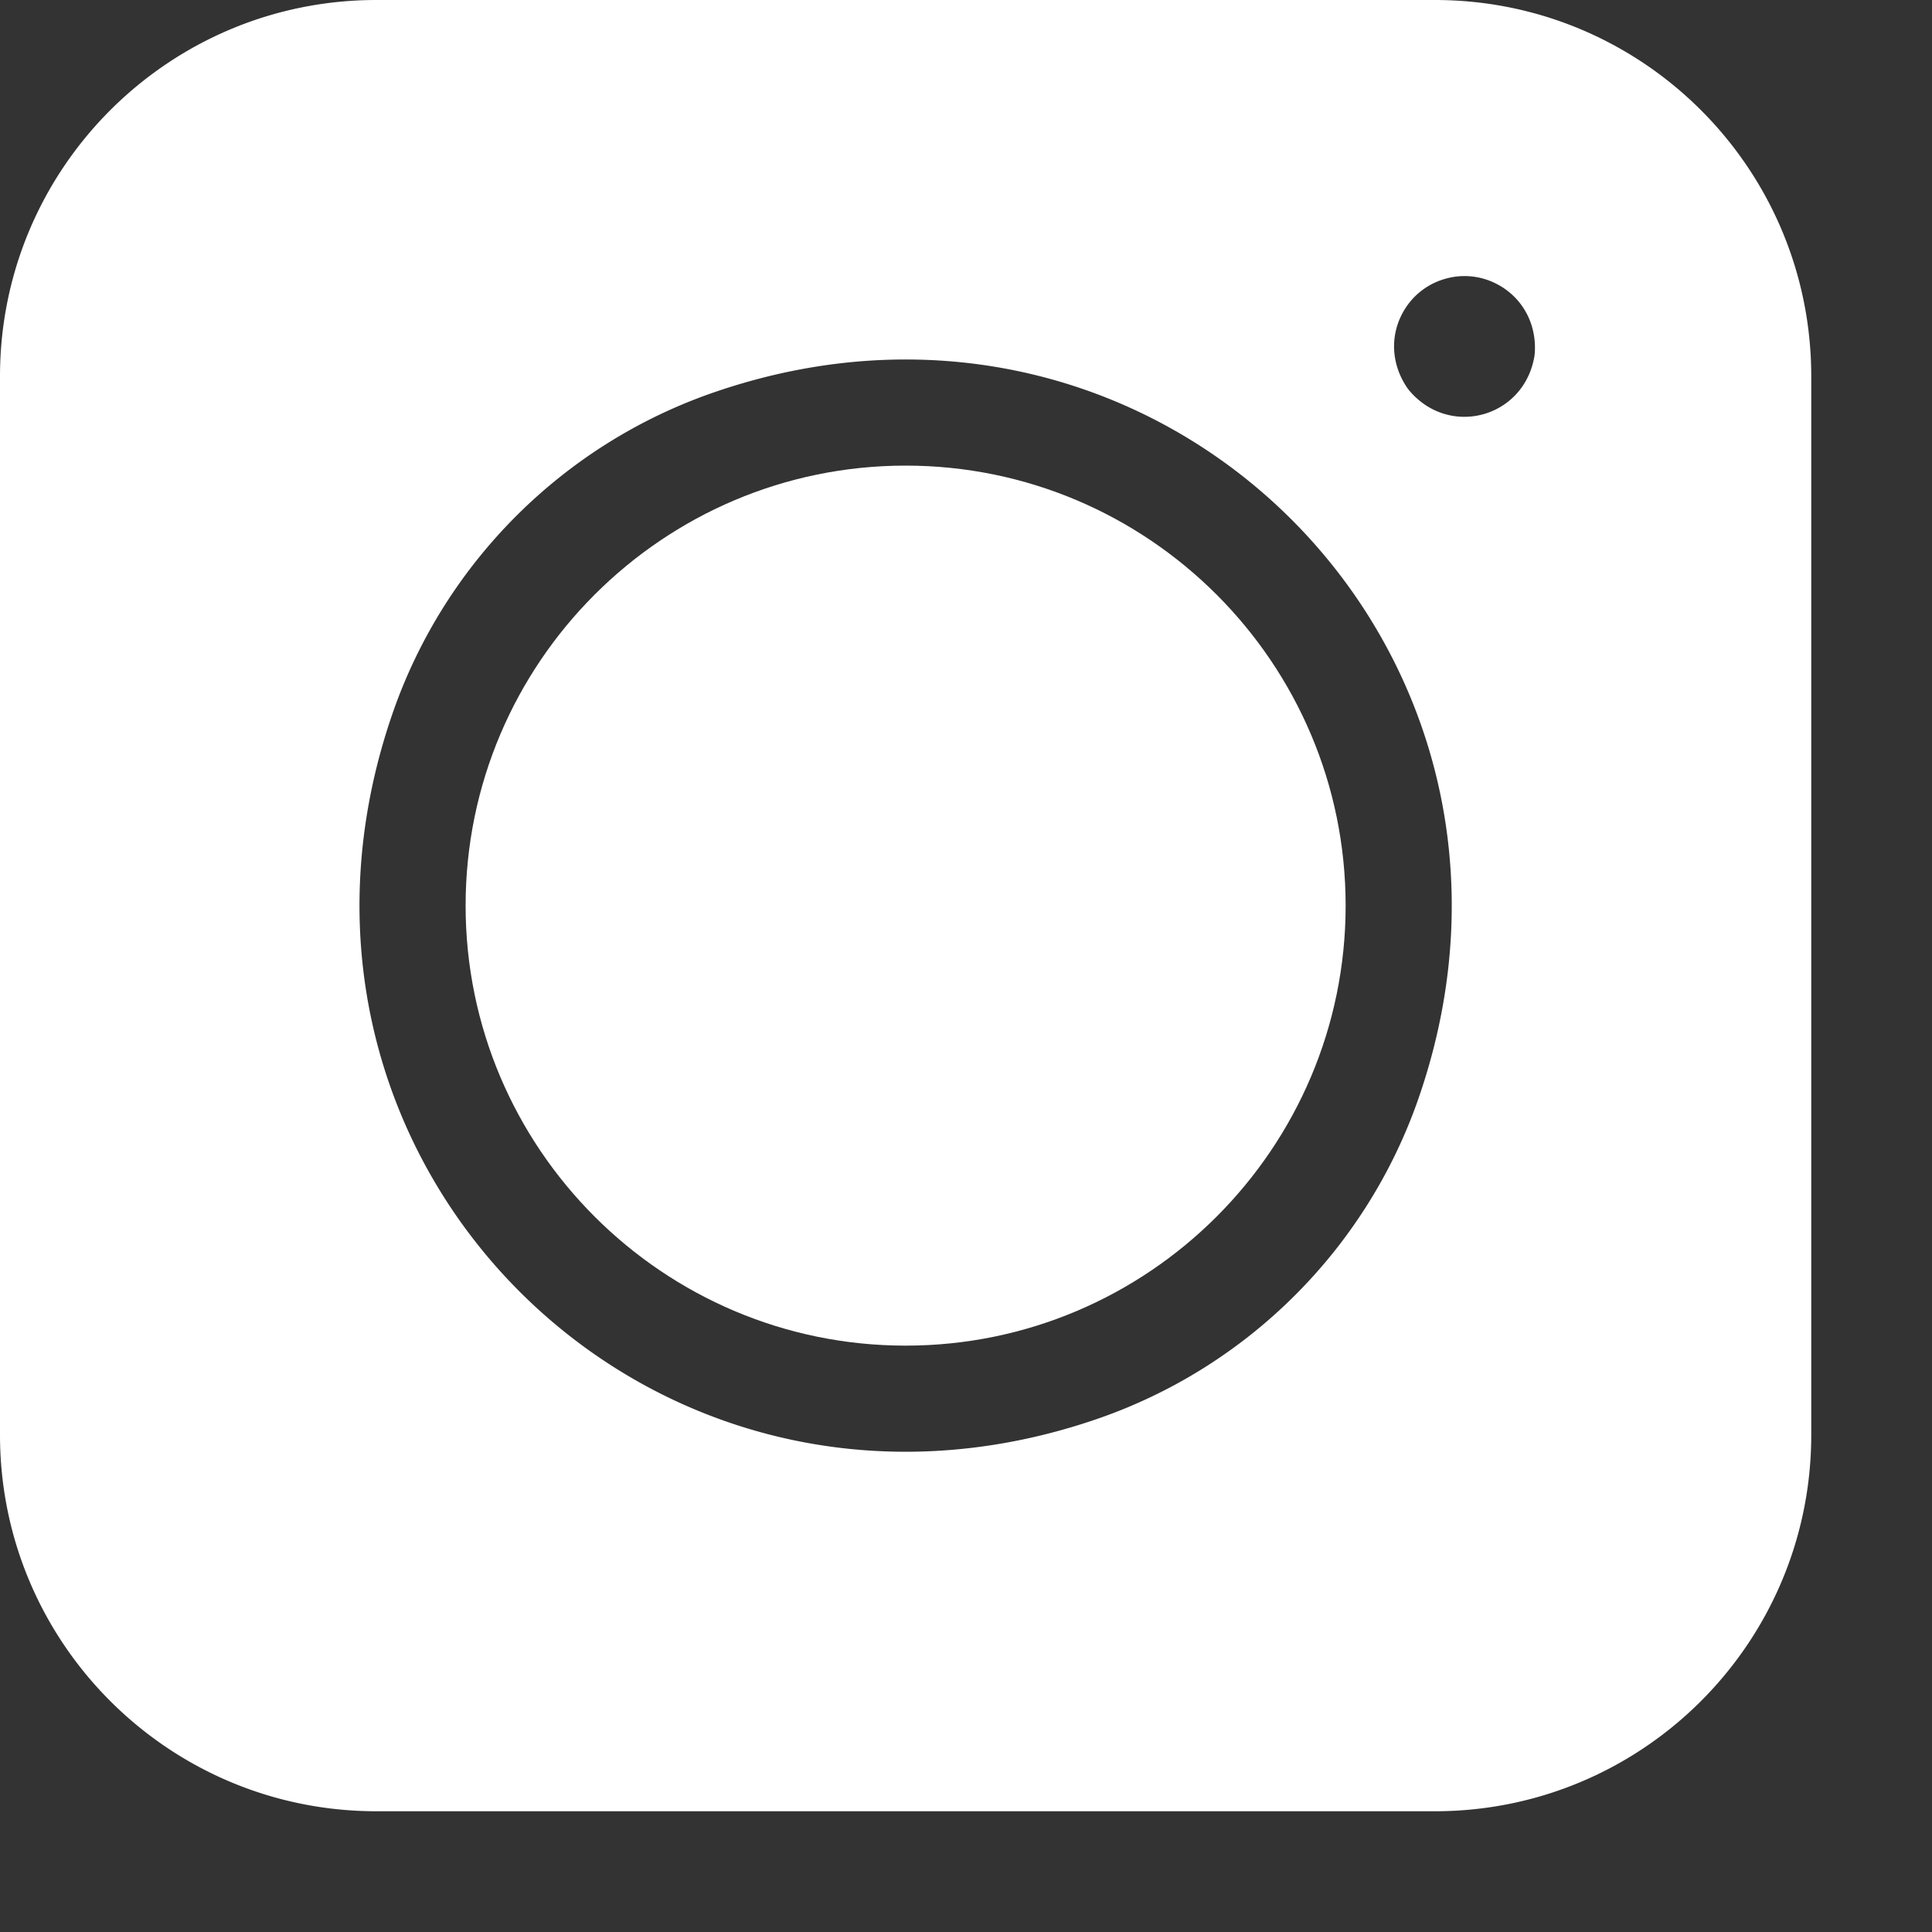
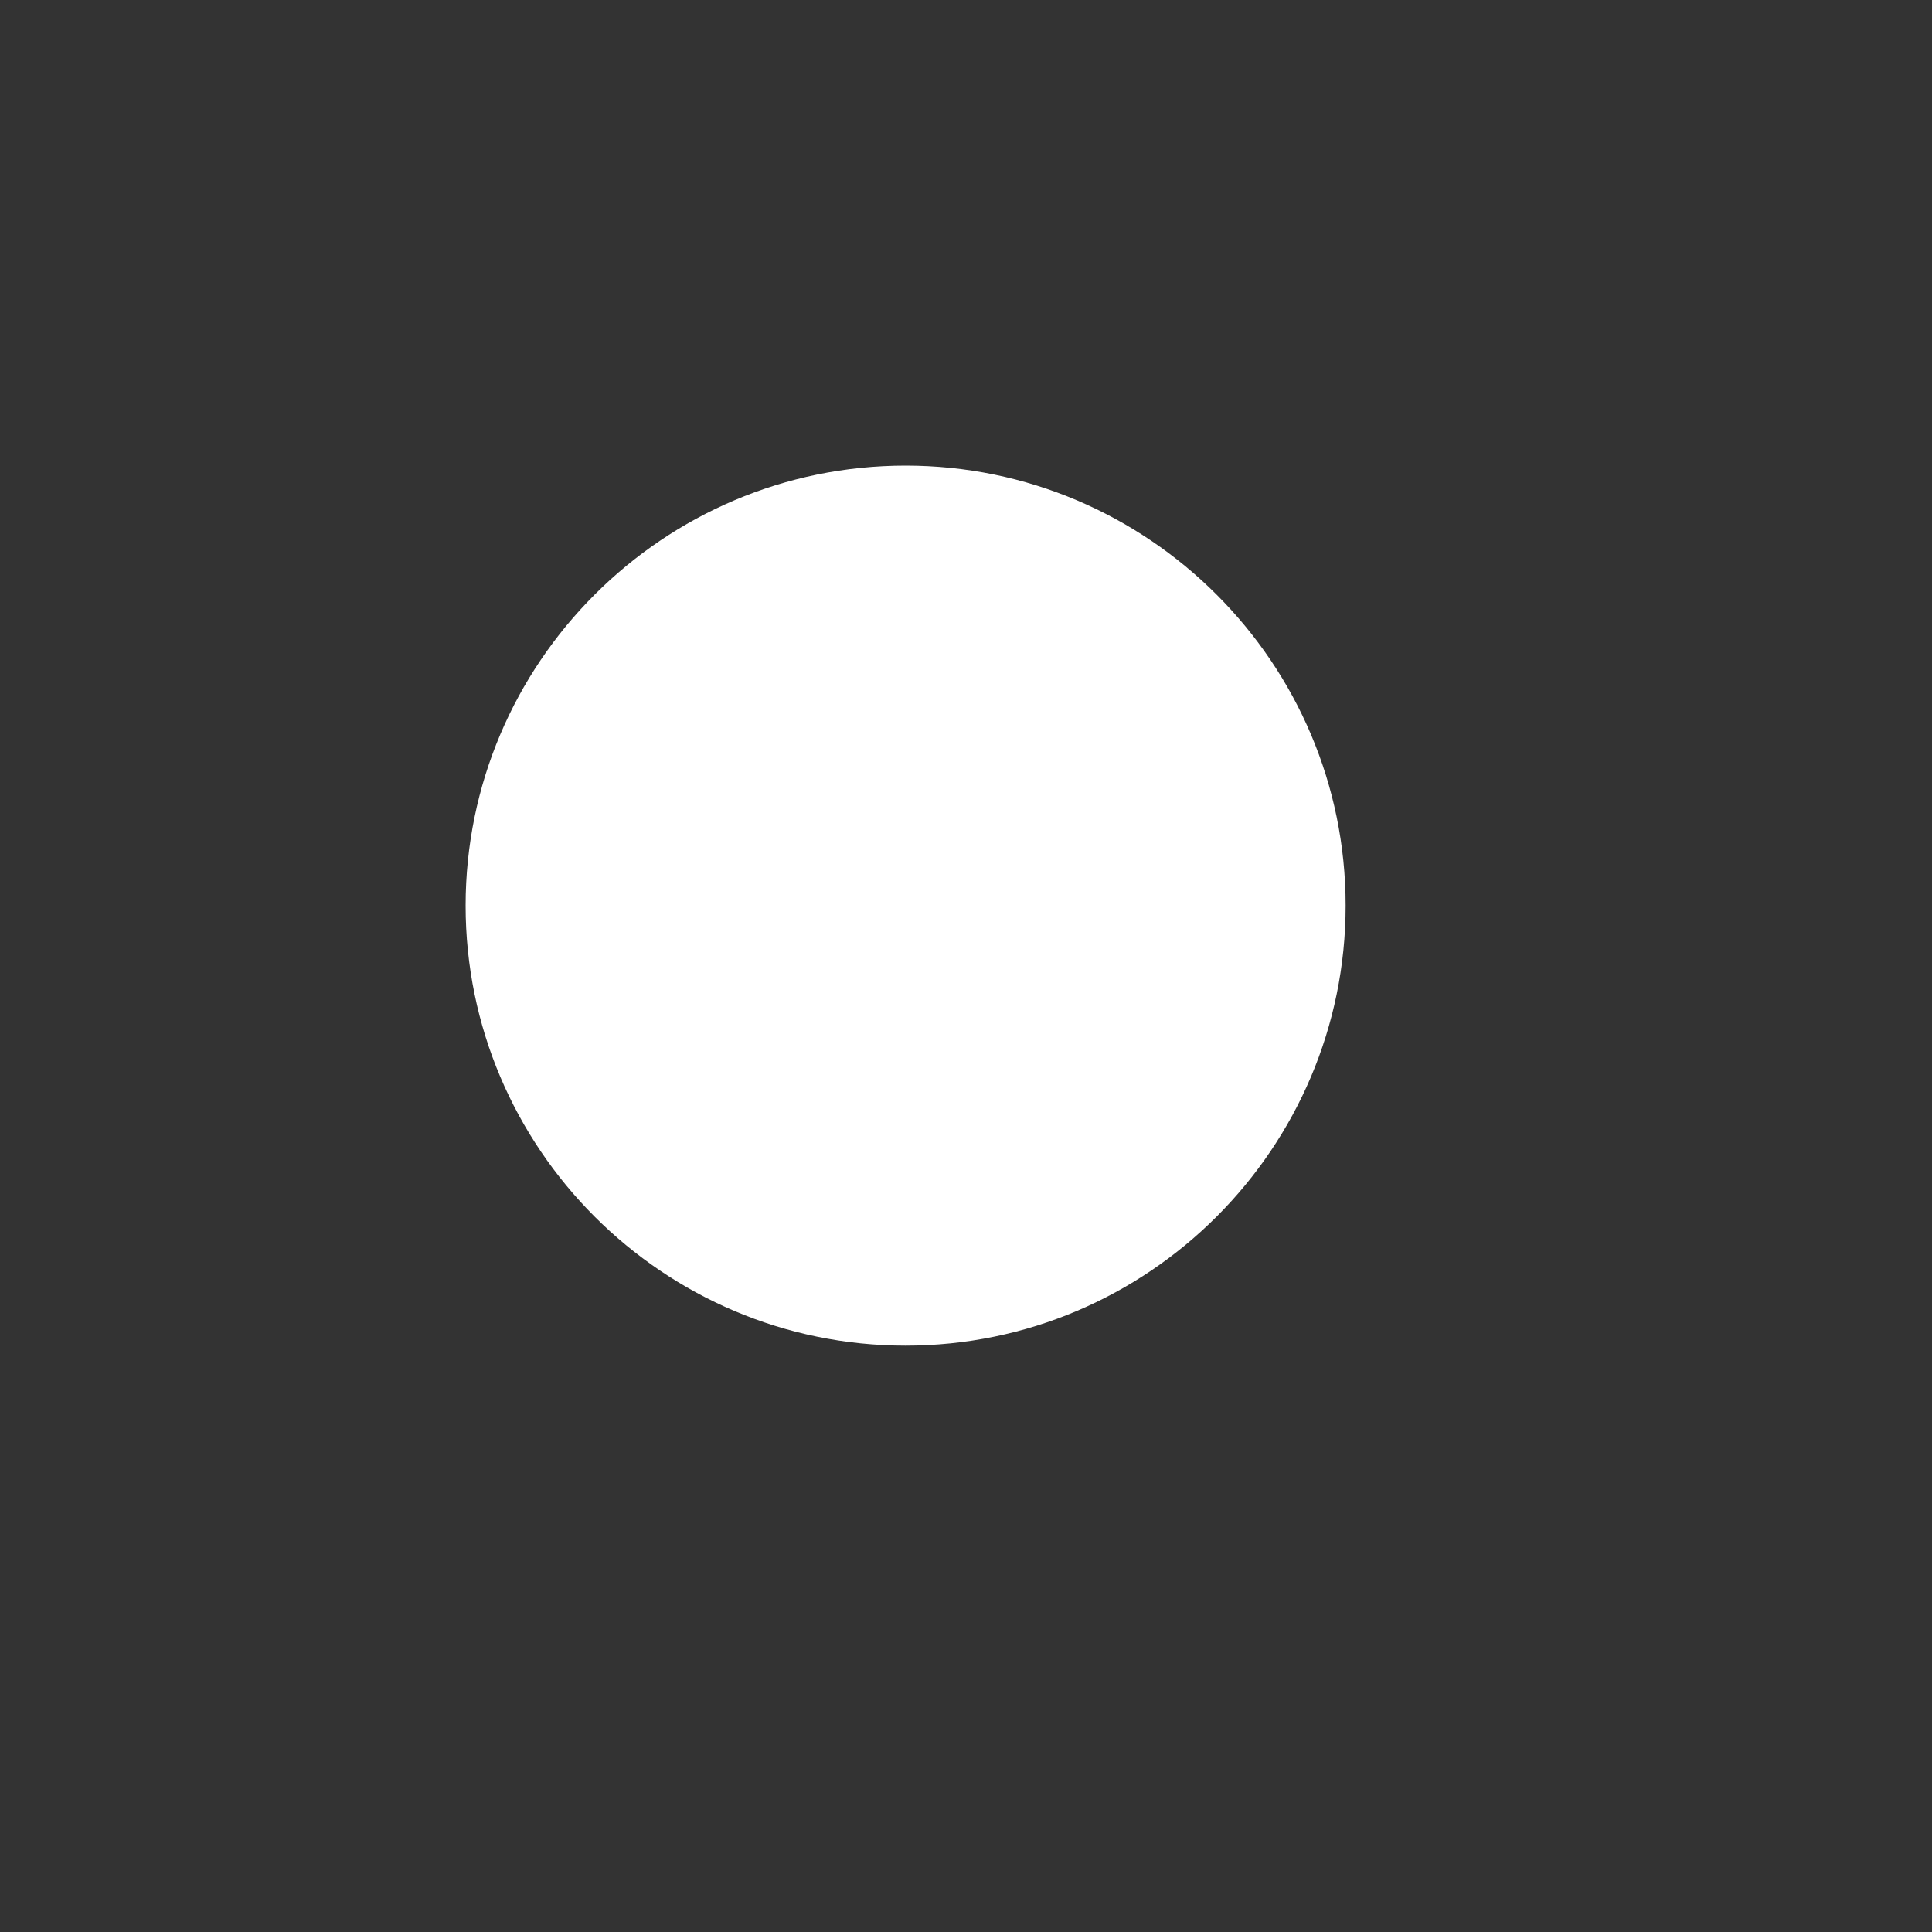
<svg xmlns="http://www.w3.org/2000/svg" width="512" height="512" x="0" y="0" viewBox="0 0 682.667 682.667" style="enable-background:new 0 0 512 512" xml:space="preserve" class="">
  <rect x="0" y="0" width="682.667" height="682.667" fill="#333333" stroke="none" />
  <g>
-     <path d="M0 132.977v374.046C0 580.465 59.535 640 132.977 640h374.046C580.465 640 640 580.465 640 507.023V132.977C640 59.535 580.465 0 507.023 0H132.977C59.535 0 0 59.535 0 132.977zm387.793 368.359C229.938 555.8 84.199 410.062 138.664 252.207c18.352-53.203 60.336-95.191 113.54-113.543C410.062 84.2 555.8 229.938 501.335 387.797 482.984 441 441 482.984 387.793 501.336zm154.281-374.86c-2.511 13.153-13.394 20.805-24.652 20.805-6.852 0-13.836-2.828-19.184-8.965a15.2 15.2 0 0 1-1.304-1.73c-5.52-8.438-5.692-18.461-1-26.59 3.32-5.754 8.68-9.863 15.097-11.582 6.41-1.727 13.114-.84 18.86 2.484 8.132 4.688 12.992 13.457 12.437 23.512-.039.688-.121 1.387-.254 2.067zm0 0" fill="#ffffff" opacity="1" data-original="#000000" class="" />
    <path d="M320 164.523c-85.734 0-155.477 69.743-155.477 155.477S234.266 475.477 320 475.477 475.477 405.734 475.477 320 405.734 164.523 320 164.523zm0 0" fill="#ffffff" opacity="1" data-original="#000000" class="" />
  </g>
</svg>